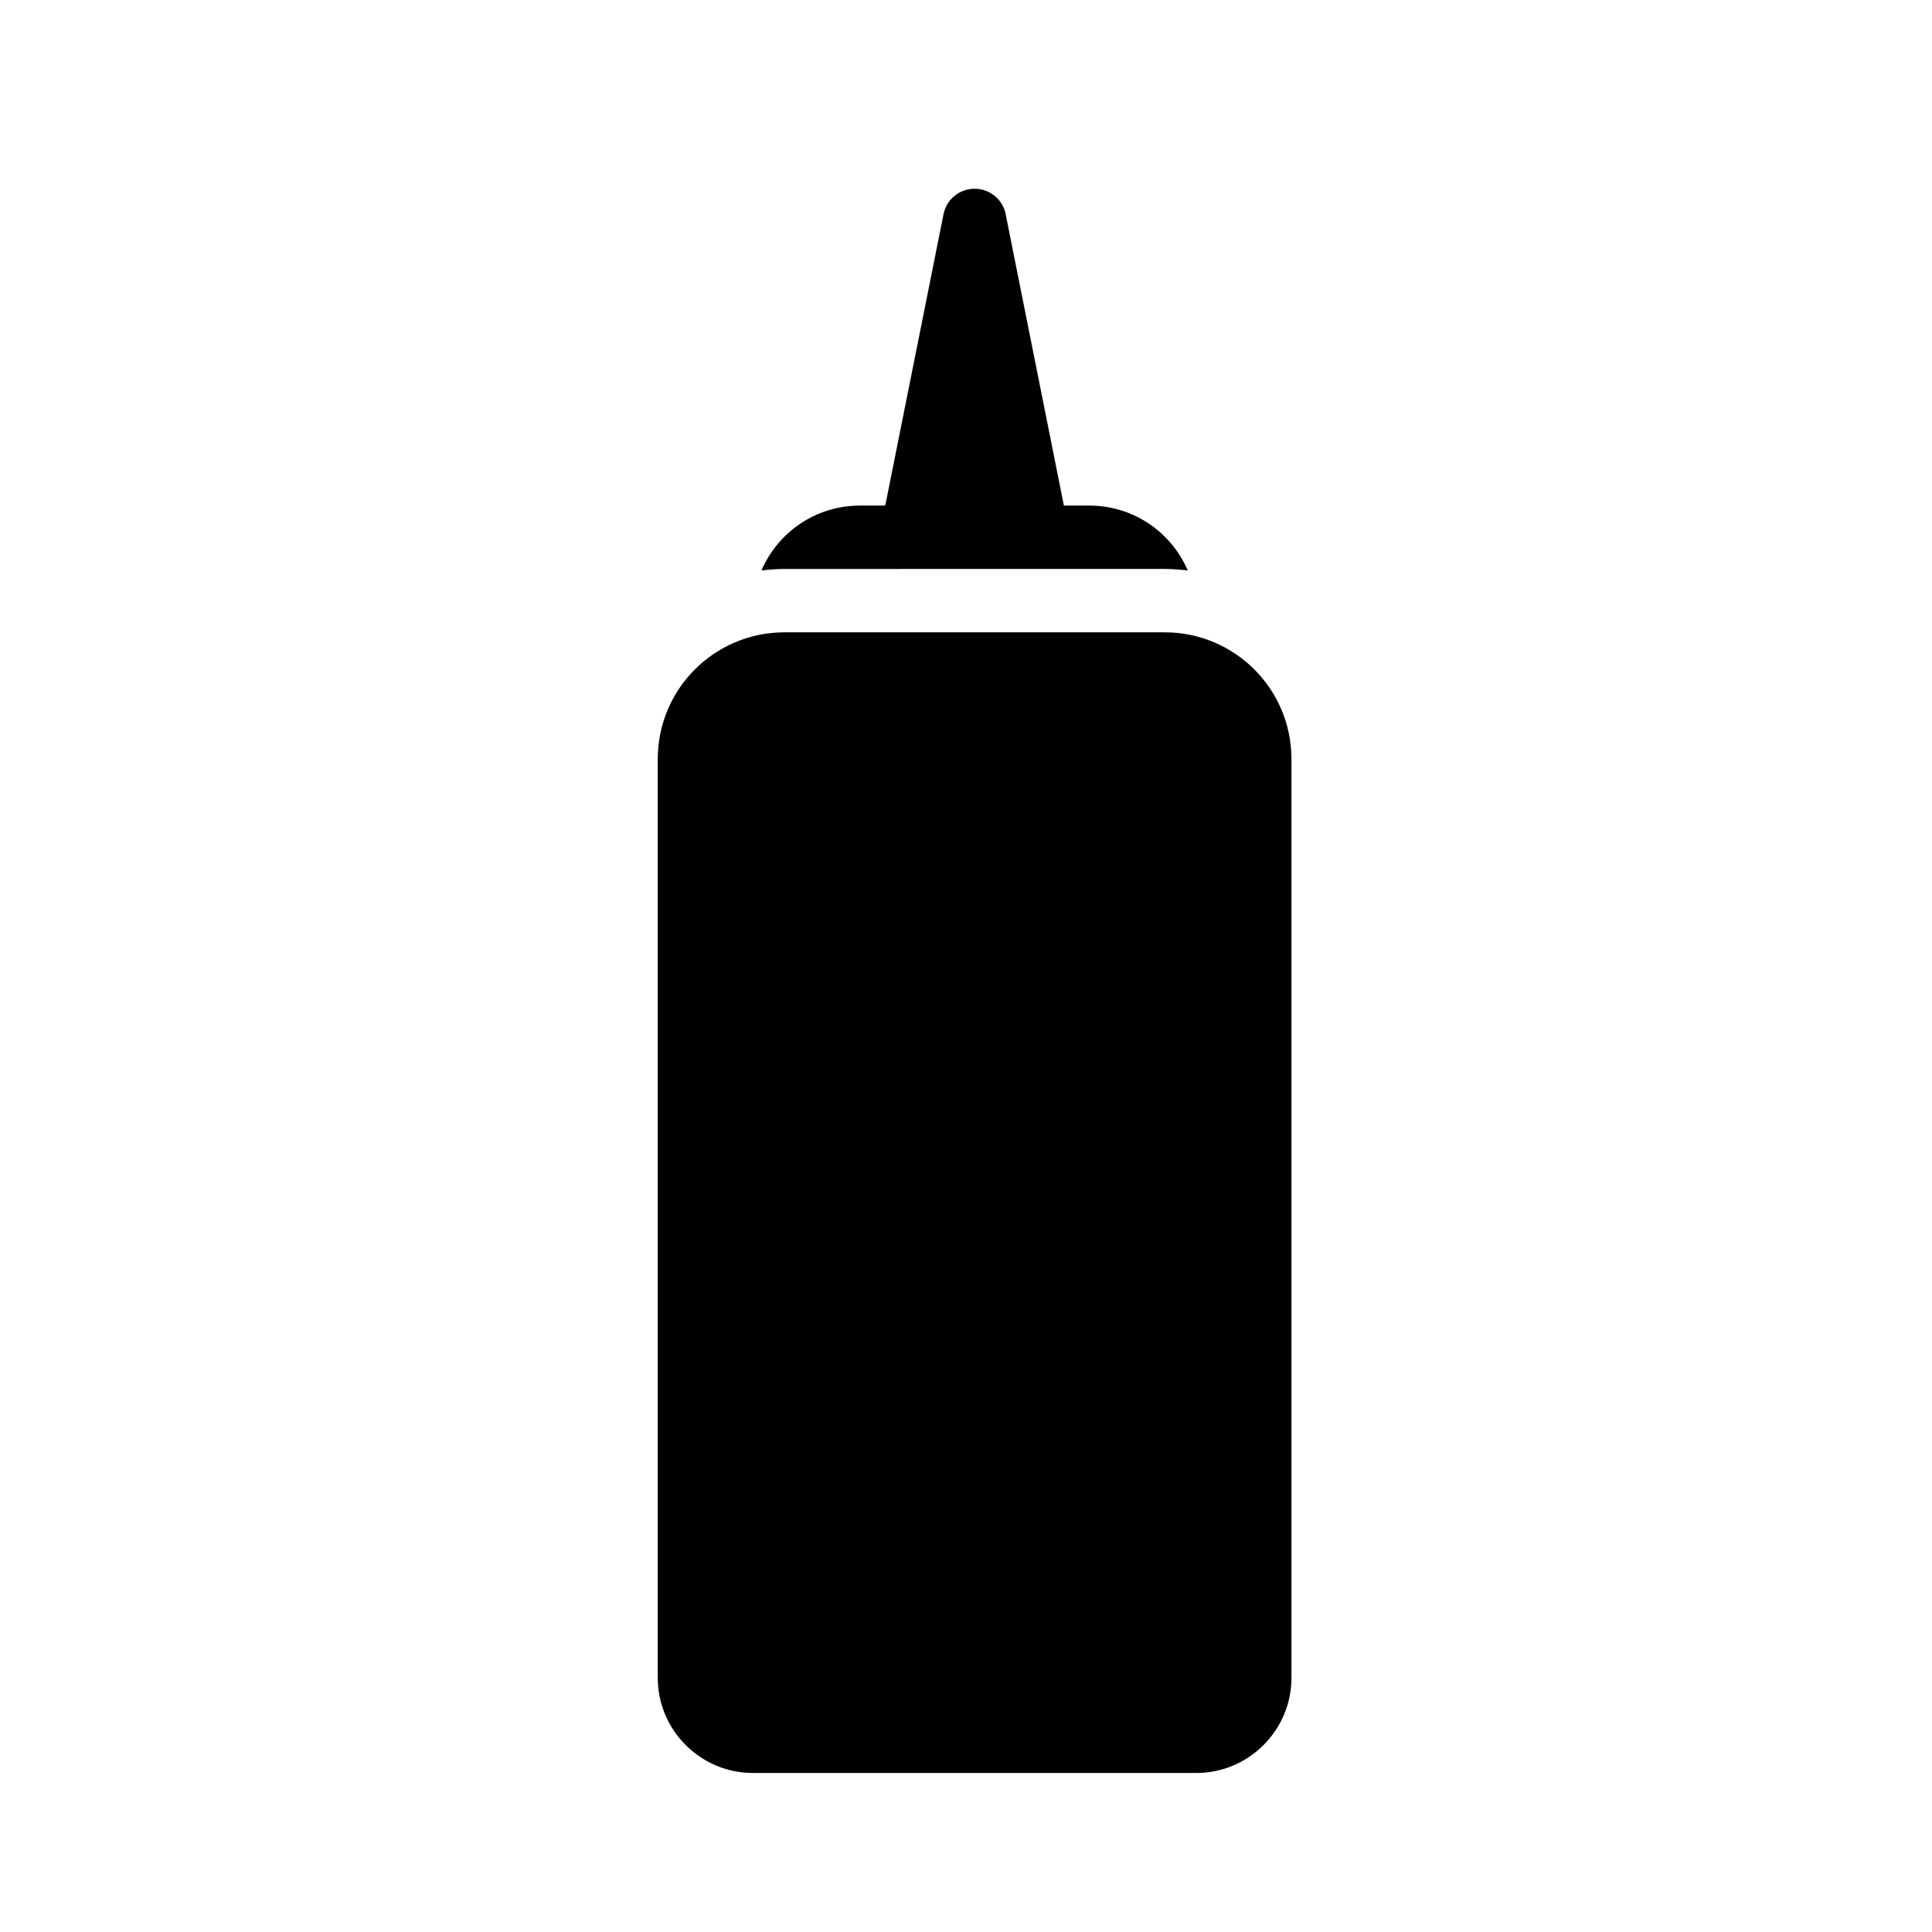
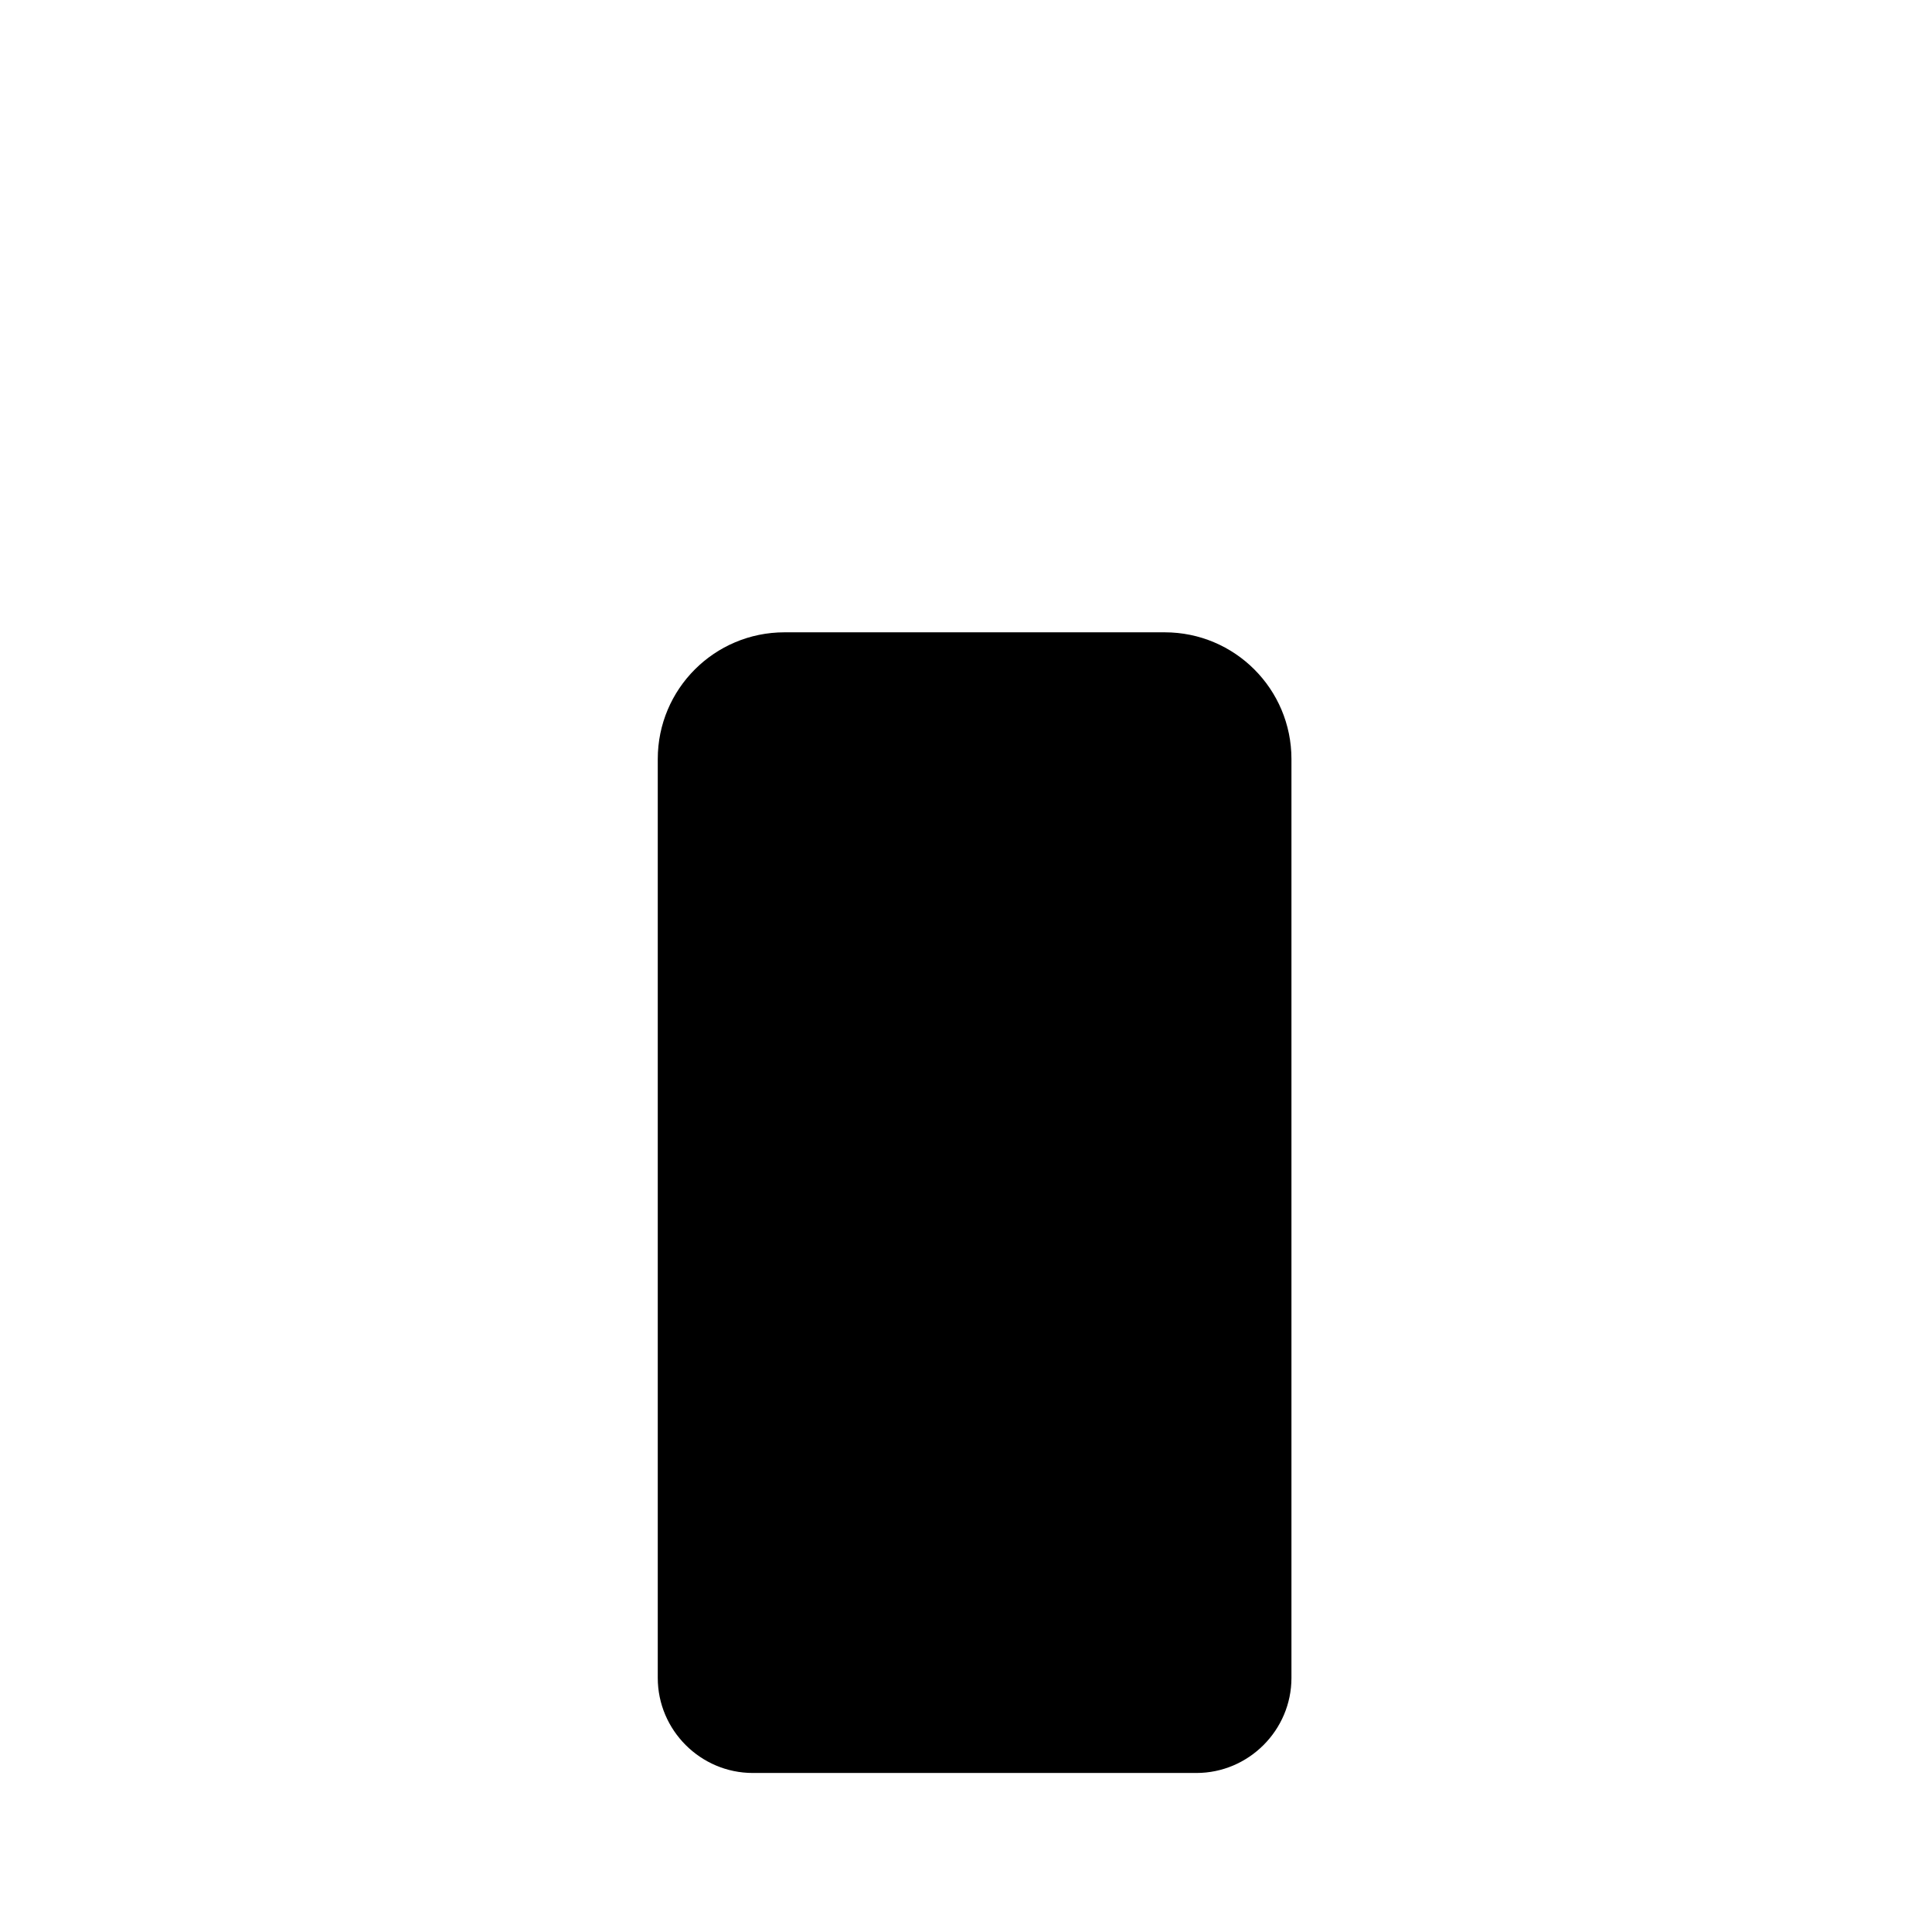
<svg xmlns="http://www.w3.org/2000/svg" fill="#000000" width="800px" height="800px" version="1.1" viewBox="144 144 512 512">
  <g>
-     <path d="m389.35 294.78h63.309c2.07 0 4.098 0.164 6.106 0.406-4.332-10.121-14.363-17.203-26.09-17.203h-6.734l-15.434-77.246c-0.754-3.863-4.199-6.719-8.23-6.719-4.027 0-7.469 2.856-8.227 6.719l-15.449 77.25h-6.719c-11.727 0-21.758 7.078-26.09 17.203 2.004-0.242 4.035-0.406 6.106-0.406z" />
    <path d="m452.66 311.57h-100.76c-18.559 0-33.586 15.031-33.586 33.586v243.51c0 13.855 11.336 25.191 25.191 25.191h117.55c13.855 0 25.191-11.336 25.191-25.191v-243.51c0-18.555-15.031-33.586-33.59-33.586z" />
  </g>
</svg>